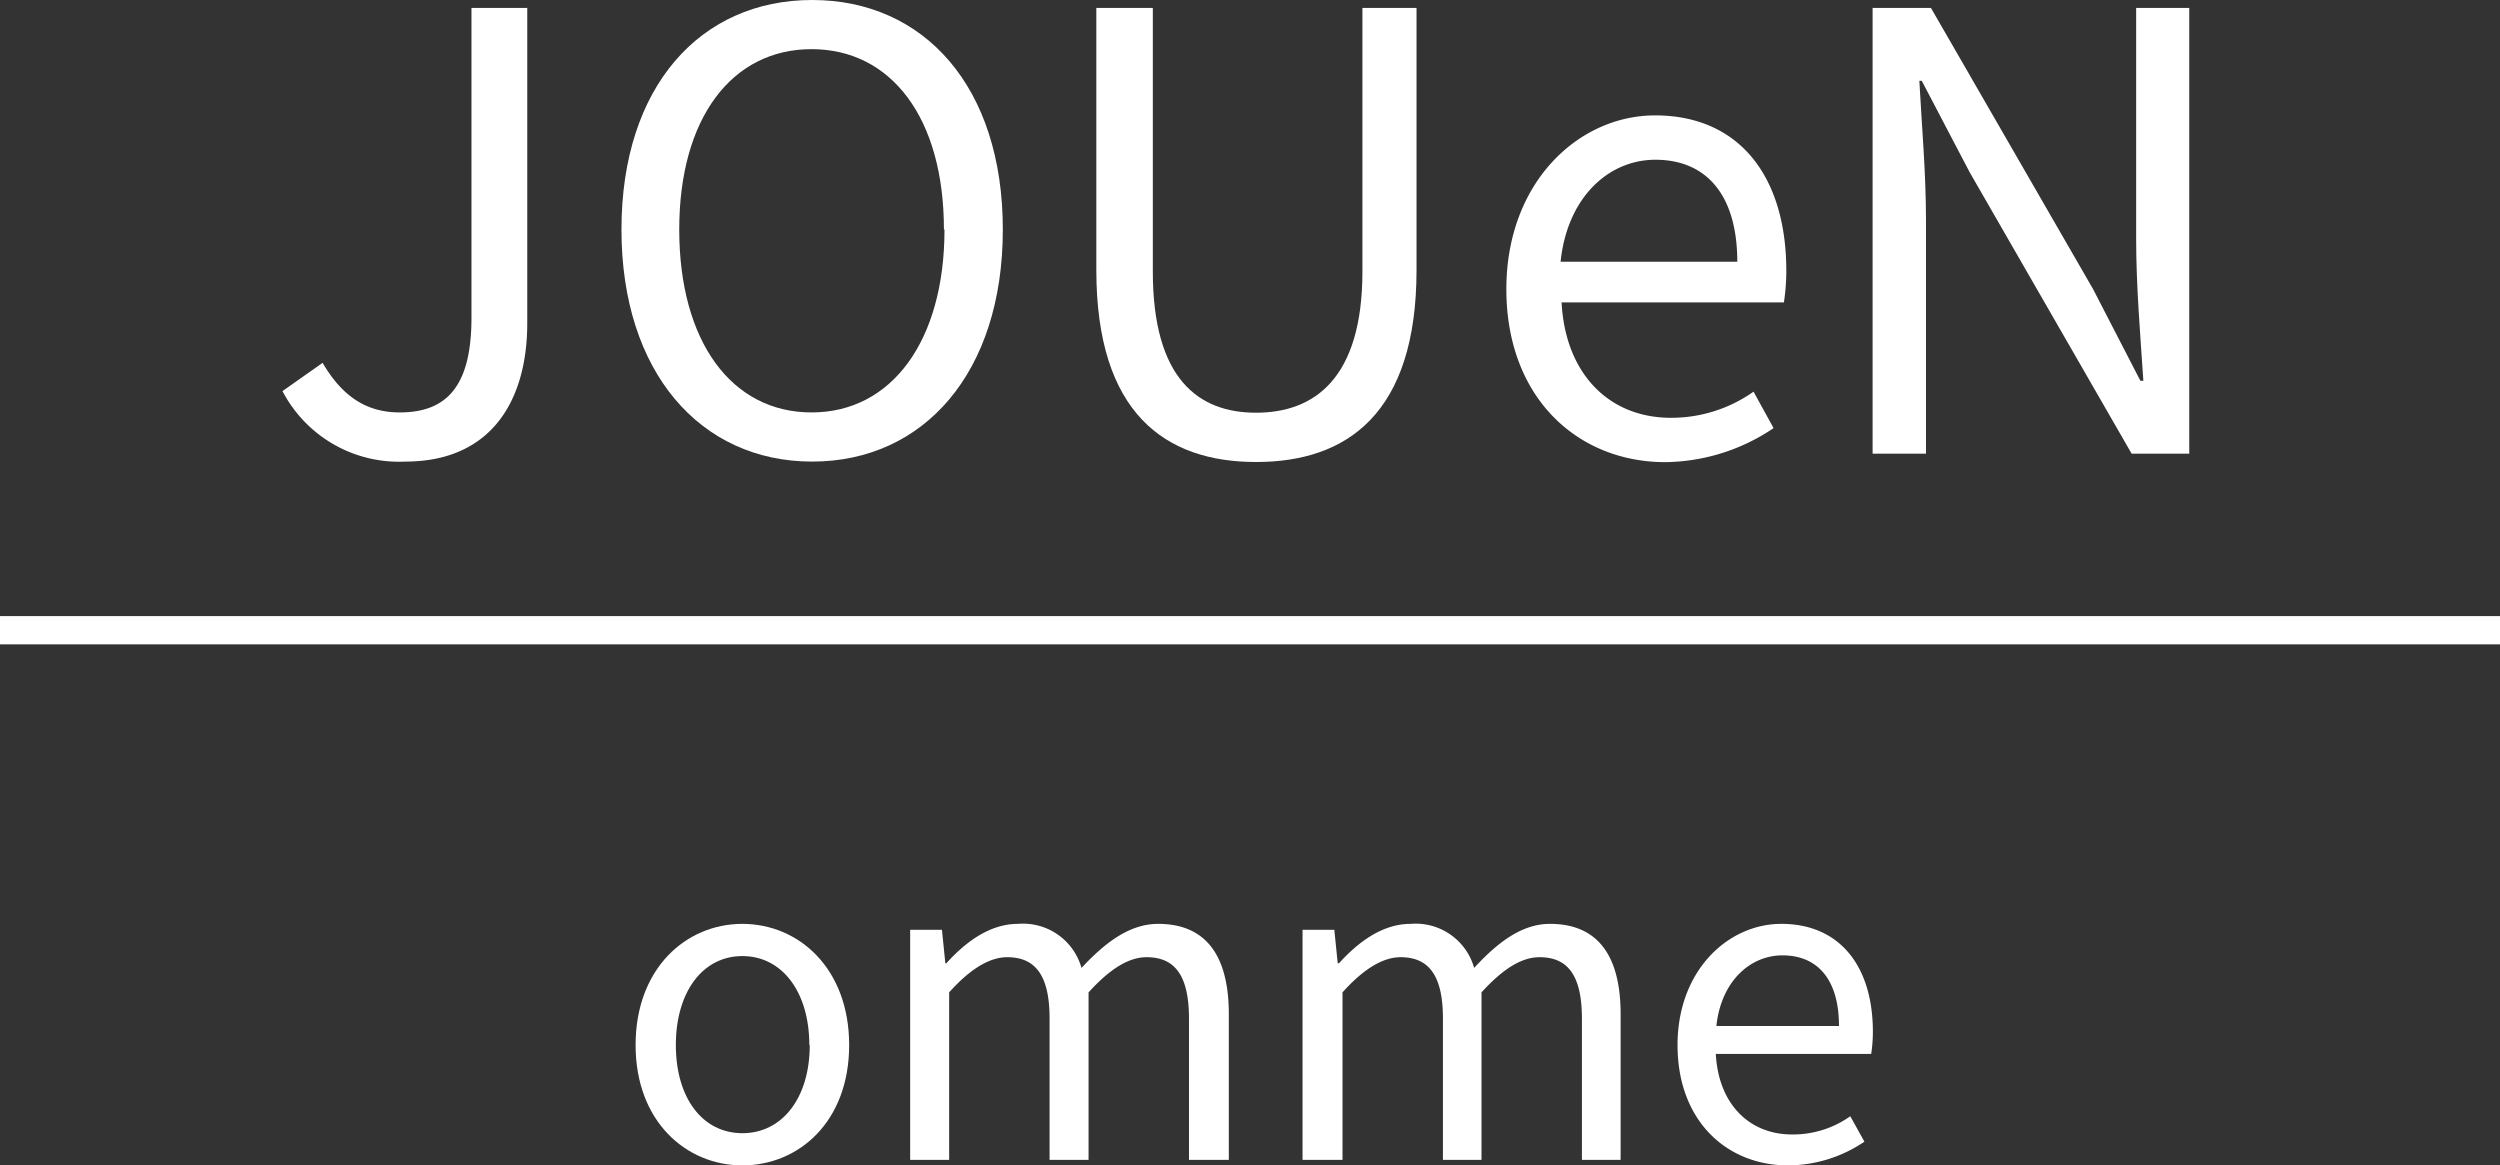
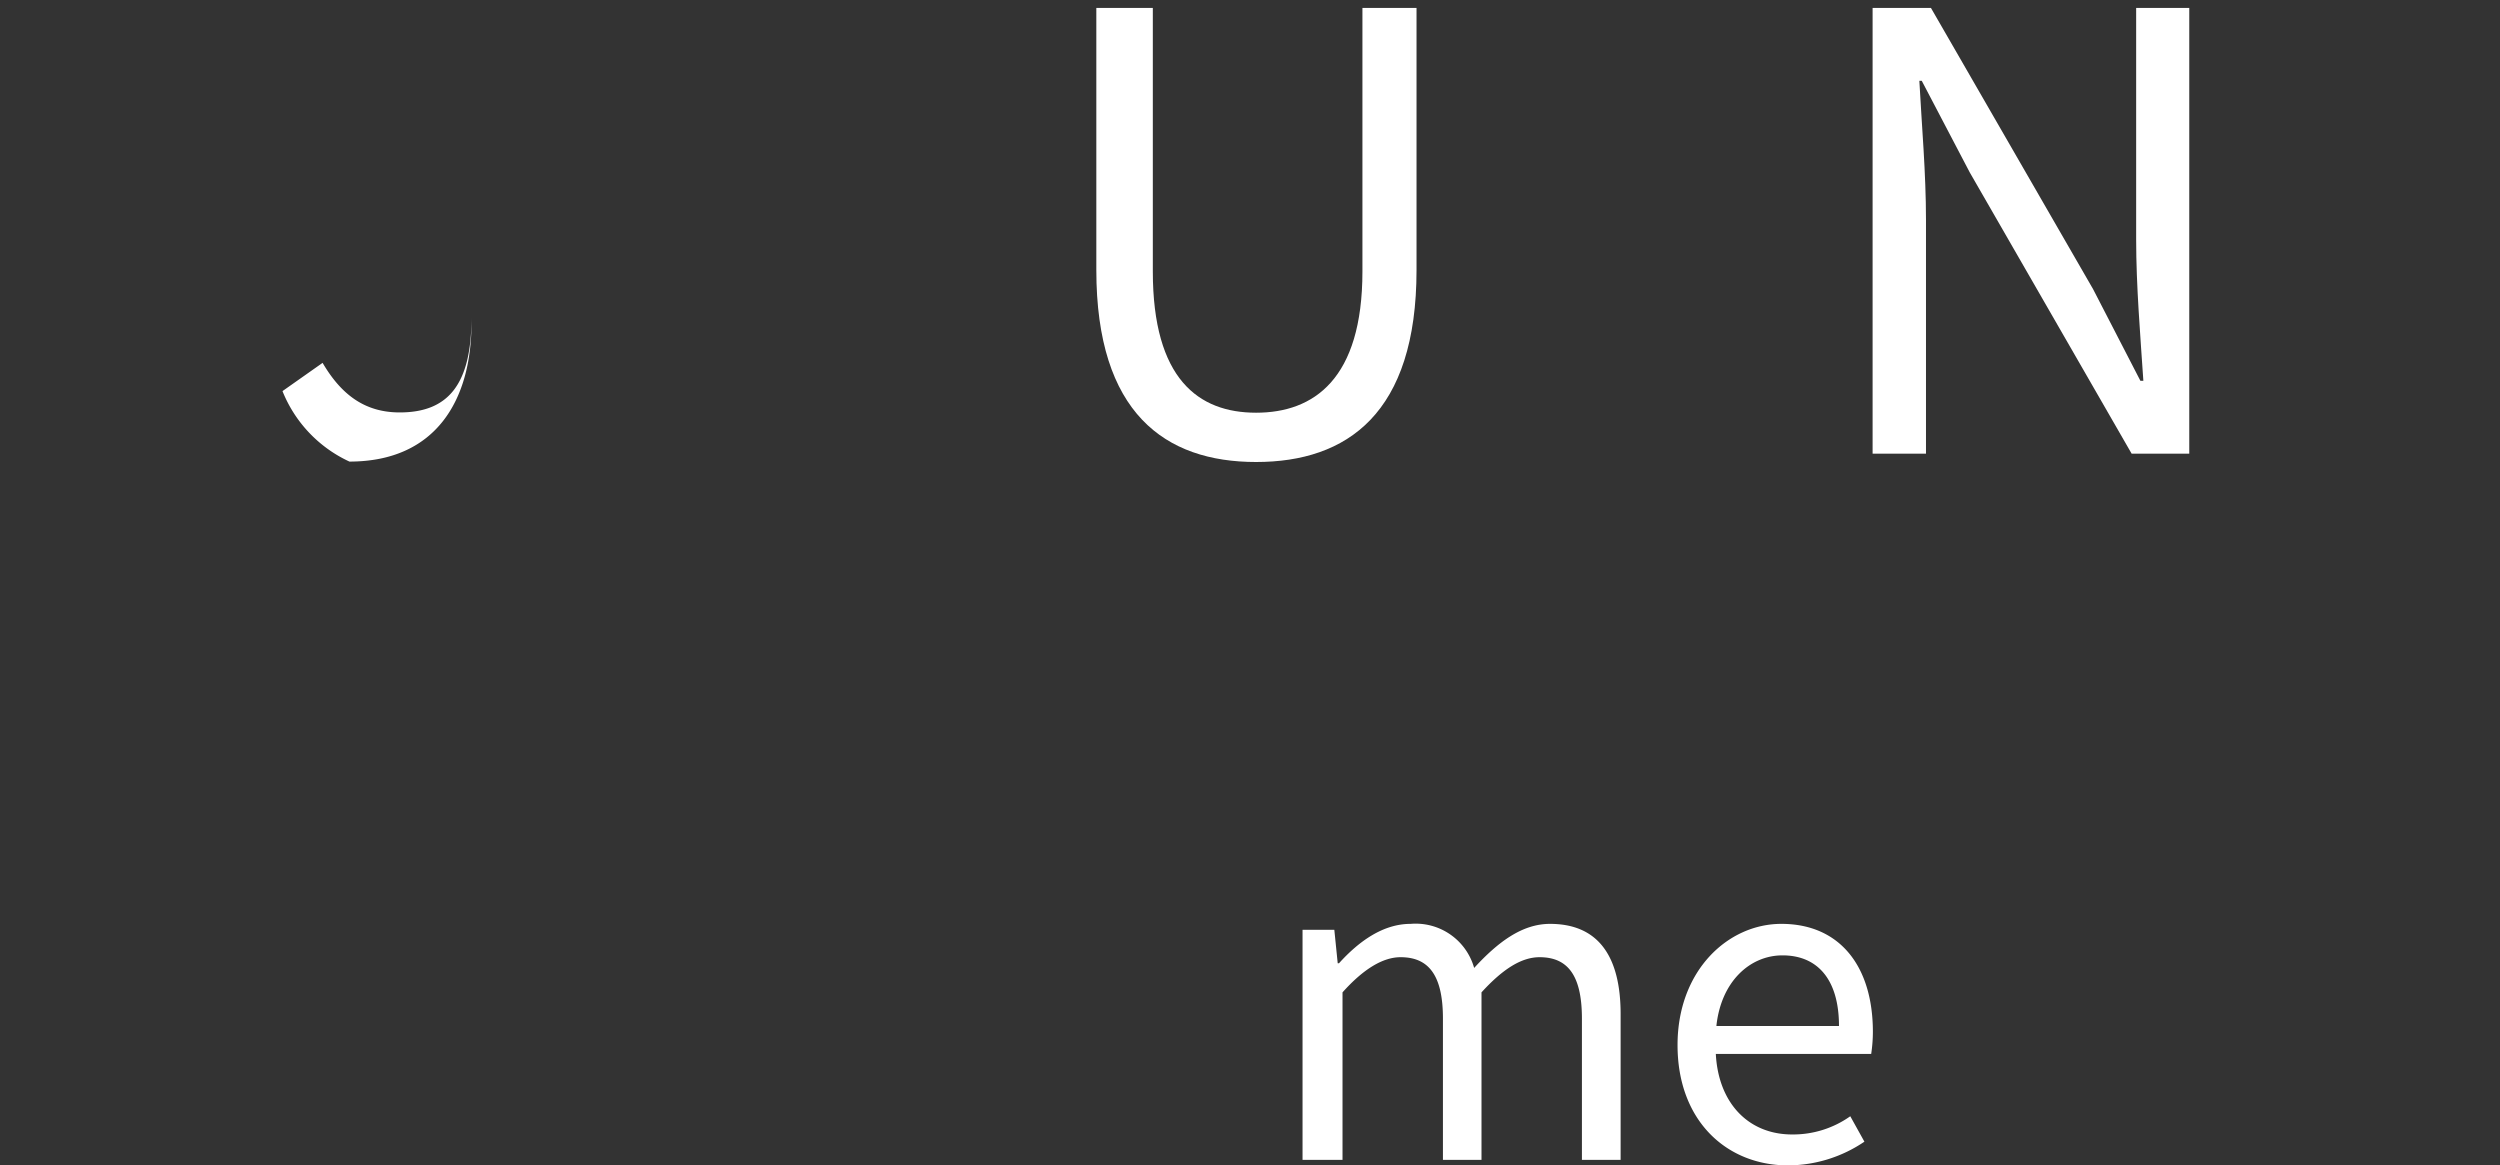
<svg xmlns="http://www.w3.org/2000/svg" id="レイヤー_1" data-name="レイヤー 1" viewBox="0 0 177 82.51">
  <rect x="0" y="0" width="177" height="82.51" fill="#333333" stroke="none" />
  <defs>
    <style>.cls-1{isolation:isolate;}.cls-2{fill:#fff;}.cls-3{fill:none;stroke:#fff;stroke-width:2px;}</style>
  </defs>
  <g id="グループ_26" data-name="グループ 26">
    <g id="JOUeN" class="cls-1">
      <g class="cls-1">
-         <path class="cls-2" d="M20,45.57l2.84-2C24.26,46,26,47.08,28.3,47.08c3.4,0,5.08-1.94,5.08-6.71V18.44h3.95V40.76c0,5.41-2.49,9.8-8.64,9.8A9.3,9.3,0,0,1,20,45.57Z" transform="translate(0 -17.88)" />
-         <path class="cls-2" d="M44,34.13C44,24,49.59,17.88,57.5,17.88S71,24,71,34.13,65.41,50.56,57.5,50.56,44,44.24,44,34.13Zm22.83,0c0-7.91-3.74-12.77-9.37-12.77s-9.37,4.86-9.37,12.77,3.69,12.95,9.37,12.95S66.87,42,66.87,34.13Z" transform="translate(0 -17.88)" />
+         <path class="cls-2" d="M20,45.57l2.84-2C24.26,46,26,47.08,28.3,47.08c3.4,0,5.08-1.94,5.08-6.71V18.44V40.76c0,5.41-2.49,9.8-8.64,9.8A9.3,9.3,0,0,1,20,45.57Z" transform="translate(0 -17.88)" />
        <path class="cls-2" d="M77.62,37V18.44h4V37.1c0,7.61,3.23,10,7.31,10s7.53-2.37,7.53-10V18.44h3.83V37c0,10.15-4.91,13.59-11.36,13.59S77.62,47.12,77.62,37Z" transform="translate(0 -17.88)" />
-         <path class="cls-2" d="M106.65,38.35c0-7.57,5.12-12.3,10.53-12.3,5.94,0,9.29,4.3,9.29,11a14.84,14.84,0,0,1-.17,2.24H110.56c.26,5,3.31,8.17,7.74,8.17a10.08,10.08,0,0,0,5.85-1.85l1.42,2.58a13.94,13.94,0,0,1-7.74,2.41C111.64,50.56,106.65,46,106.65,38.35ZM123,36.41c0-4.68-2.15-7.22-5.8-7.22-3.31,0-6.24,2.66-6.71,7.22Z" transform="translate(0 -17.88)" />
        <path class="cls-2" d="M132.58,18.44h4.13l11.48,19.91,3.35,6.49h.21c-.21-3.18-.51-6.71-.51-10V18.44H155V50h-4.08L139.46,30.09l-3.4-6.49h-.17c.17,3.18.47,6.53.47,9.85V50h-3.78Z" transform="translate(0 -17.88)" />
      </g>
    </g>
-     <line id="線_4" data-name="線 4" class="cls-3" y1="44.62" x2="177" y2="44.62" />
    <g id="omme" class="cls-1">
      <g class="cls-1">
-         <path class="cls-2" d="M45,91.87c0-5.43,3.57-8.58,7.56-8.58s7.56,3.15,7.56,8.58-3.57,8.52-7.56,8.52S45,97.27,45,91.87Zm12.3,0c0-3.75-1.92-6.3-4.74-6.3s-4.71,2.55-4.71,6.3,1.89,6.24,4.71,6.24S57.33,95.62,57.33,91.87Z" transform="translate(0 -17.88)" />
-         <path class="cls-2" d="M64.44,83.71h2.25l.24,2.37H67c1.41-1.56,3.12-2.79,5.07-2.79a4.3,4.3,0,0,1,4.5,3.12C78.27,84.58,80,83.29,82,83.29c3.36,0,5,2.22,5,6.39V100H84.18V90c0-3.06-1-4.35-3-4.35-1.26,0-2.58.81-4.11,2.49V100H74.31V90c0-3.06-1-4.35-3-4.35-1.23,0-2.61.81-4.11,2.49V100H64.44Z" transform="translate(0 -17.88)" />
        <path class="cls-2" d="M92.22,83.71h2.25l.24,2.37h.09c1.41-1.56,3.12-2.79,5.07-2.79a4.3,4.3,0,0,1,4.5,3.12c1.68-1.83,3.39-3.12,5.37-3.12,3.36,0,5,2.22,5,6.39V100H112V90c0-3.06-1-4.35-3-4.35-1.26,0-2.58.81-4.11,2.49V100h-2.73V90c0-3.06-1-4.35-3-4.35-1.23,0-2.61.81-4.11,2.49V100H92.22Z" transform="translate(0 -17.88)" />
        <path class="cls-2" d="M118.77,91.87c0-5.28,3.57-8.58,7.35-8.58,4.14,0,6.48,3,6.48,7.65a10.66,10.66,0,0,1-.12,1.56h-11c.18,3.48,2.31,5.7,5.4,5.7A7,7,0,0,0,131,96.91l1,1.8a9.7,9.7,0,0,1-5.4,1.68C122.25,100.39,118.77,97.24,118.77,91.87Zm11.43-1.35c0-3.27-1.5-5-4-5-2.31,0-4.35,1.86-4.68,5Z" transform="translate(0 -17.88)" />
      </g>
    </g>
  </g>
</svg>